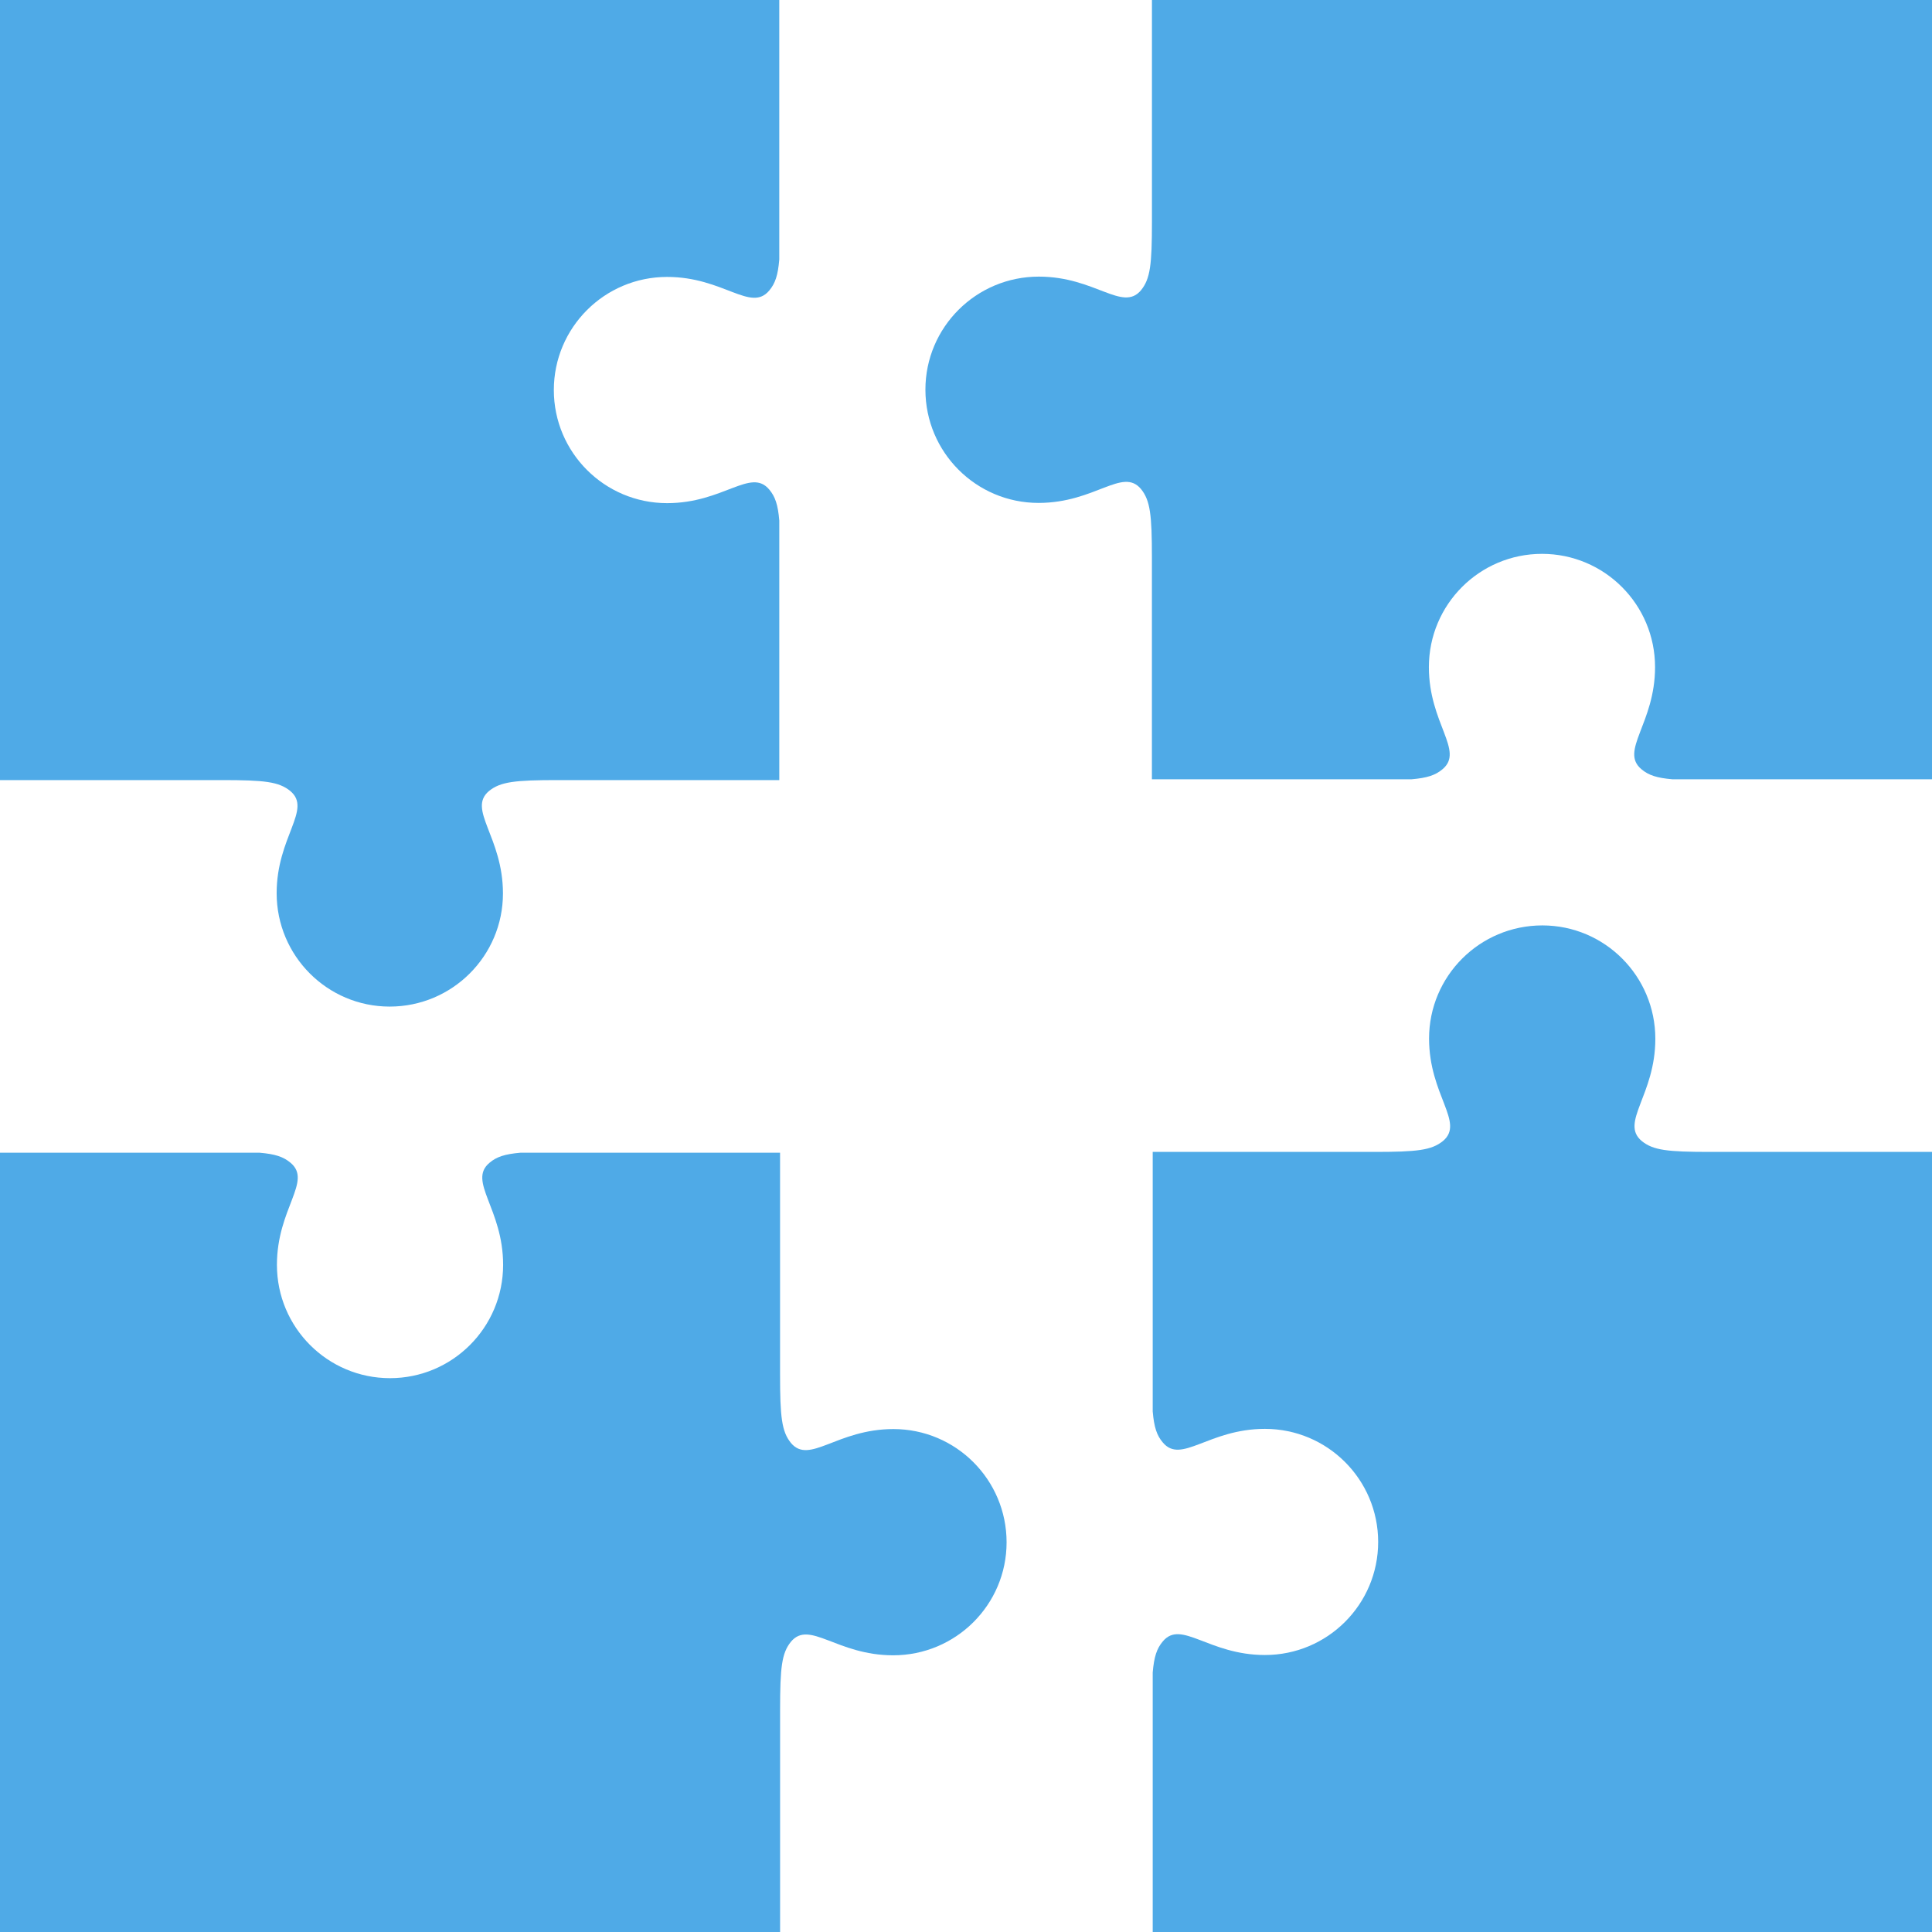
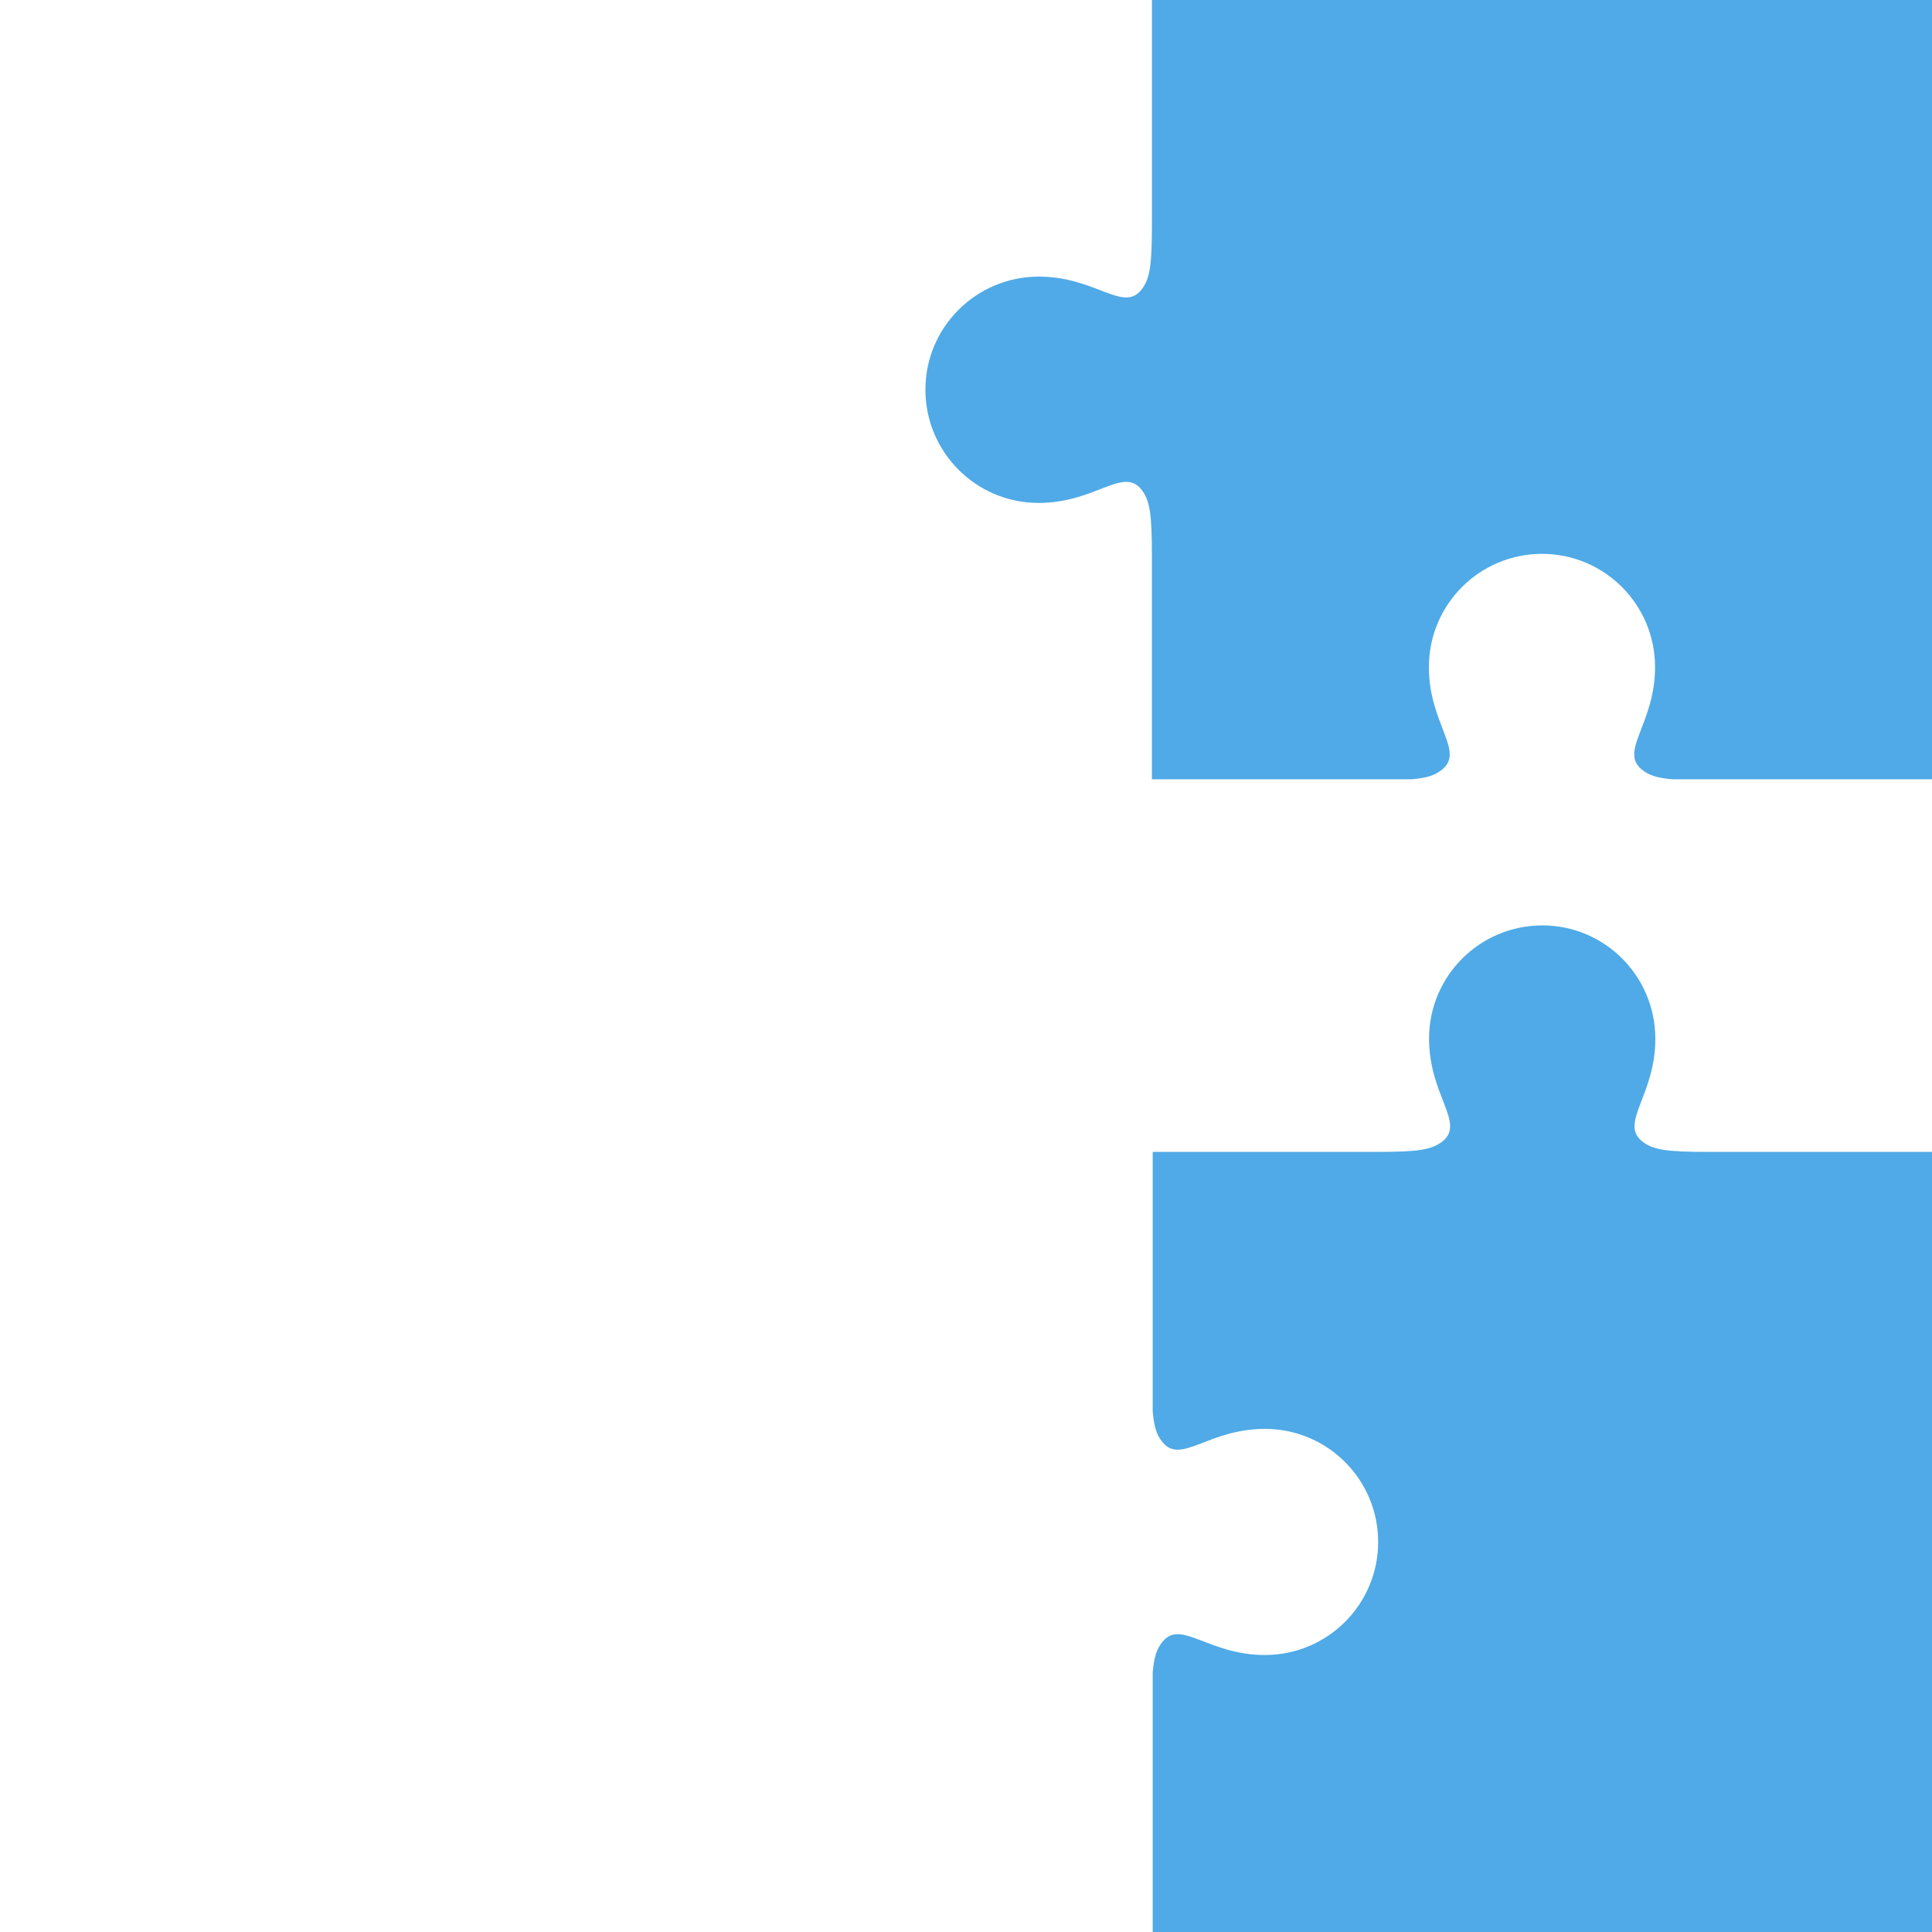
<svg xmlns="http://www.w3.org/2000/svg" width="119px" height="119px" viewBox="0 0 119 119" version="1.1">
  <g id="Page-1" stroke="none" stroke-width="1" fill="none" fill-rule="evenodd">
    <g id="logo_psy" fill="#4FAAE7" fill-rule="nonzero">
      <g id="SvgjsG4596">
        <path d="M84.887,94.976 C84.887,91.132 81.768,88.01 77.911,88.01 C74.439,88.01 72.761,90.209 71.622,88.848 C71.251,88.412 71.084,87.909 71,86.934 L71,70.951 L84.652,70.951 C87.284,70.951 88.173,70.851 88.879,70.279 C90.237,69.139 88.022,67.46 88.022,63.968 C88.022,60.122 91.142,57 95,57 C98.841,57 101.959,60.122 101.959,63.985 C101.959,67.459 99.761,69.139 101.12,70.279 C101.825,70.851 102.697,70.951 105.33,70.951 L119,70.951 L119,119 L71,119 L71,103.017 C71.083,102.044 71.251,101.54 71.622,101.101 C72.761,99.741 74.437,101.939 77.911,101.939 C81.767,101.941 84.887,98.819 84.887,94.976 Z" id="Path" />
        <path d="M94.977,34.114 C91.133,34.114 88.011,37.232 88.011,41.09 C88.011,44.563 90.211,46.241 88.85,47.38 C88.414,47.749 87.909,47.917 86.934,48 L70.951,48 L70.951,34.348 C70.951,31.715 70.85,30.827 70.279,30.121 C69.138,28.763 67.459,30.977 63.968,30.977 C60.124,30.977 57,27.857 57,24 C57,20.158 60.124,17.038 63.985,17.038 C67.459,17.038 69.139,19.236 70.28,17.877 C70.851,17.173 70.953,16.302 70.953,13.667 L70.953,0 L119,0 L119,48 L103.018,48 C102.044,47.917 101.541,47.749 101.103,47.38 C99.742,46.241 101.942,44.564 101.942,41.09 C101.943,37.233 98.822,34.114 94.977,34.114 Z" id="Path" />
-         <path d="M34.113,24.024 C34.113,27.867 37.233,30.991 41.09,30.991 C44.563,30.991 46.241,28.792 47.38,30.152 C47.749,30.588 47.919,31.093 48,32.067 L48,48.049 L34.349,48.049 C31.716,48.049 30.828,48.149 30.12,48.721 C28.764,49.861 30.979,51.54 30.979,55.032 C30.979,58.876 27.856,62 24.002,62 C20.159,62 17.04,58.876 17.04,55.015 C17.04,51.541 19.24,49.861 17.88,48.721 C17.175,48.149 16.303,48.049 13.67,48.049 L0,48.049 L0,0 L47.999,0 L47.999,15.984 C47.917,16.957 47.749,17.46 47.379,17.897 C46.239,19.258 44.563,17.057 41.089,17.057 C37.233,17.057 34.113,20.179 34.113,24.024 Z" id="Path" />
-         <path d="M24.021,84.887 C27.867,84.887 30.989,81.768 30.989,77.908 C30.989,74.439 28.788,72.761 30.15,71.621 C30.585,71.251 31.091,71.084 32.064,71 L48.047,71 L48.047,84.653 C48.047,87.283 48.147,88.173 48.718,88.879 C49.861,90.233 51.54,88.022 55.031,88.022 C58.876,88.022 62,91.14 62,94.999 C62,98.839 58.876,101.957 55.014,101.957 C51.541,101.957 49.861,99.761 48.719,101.119 C48.148,101.824 48.049,102.696 48.049,105.329 L48.049,119 L0,119 L0,71 L15.982,71 C16.955,71.083 17.457,71.251 17.897,71.621 C19.255,72.761 17.057,74.437 17.057,77.908 C17.057,81.767 20.178,84.887 24.021,84.887 Z" id="Path" />
      </g>
    </g>
  </g>
</svg>